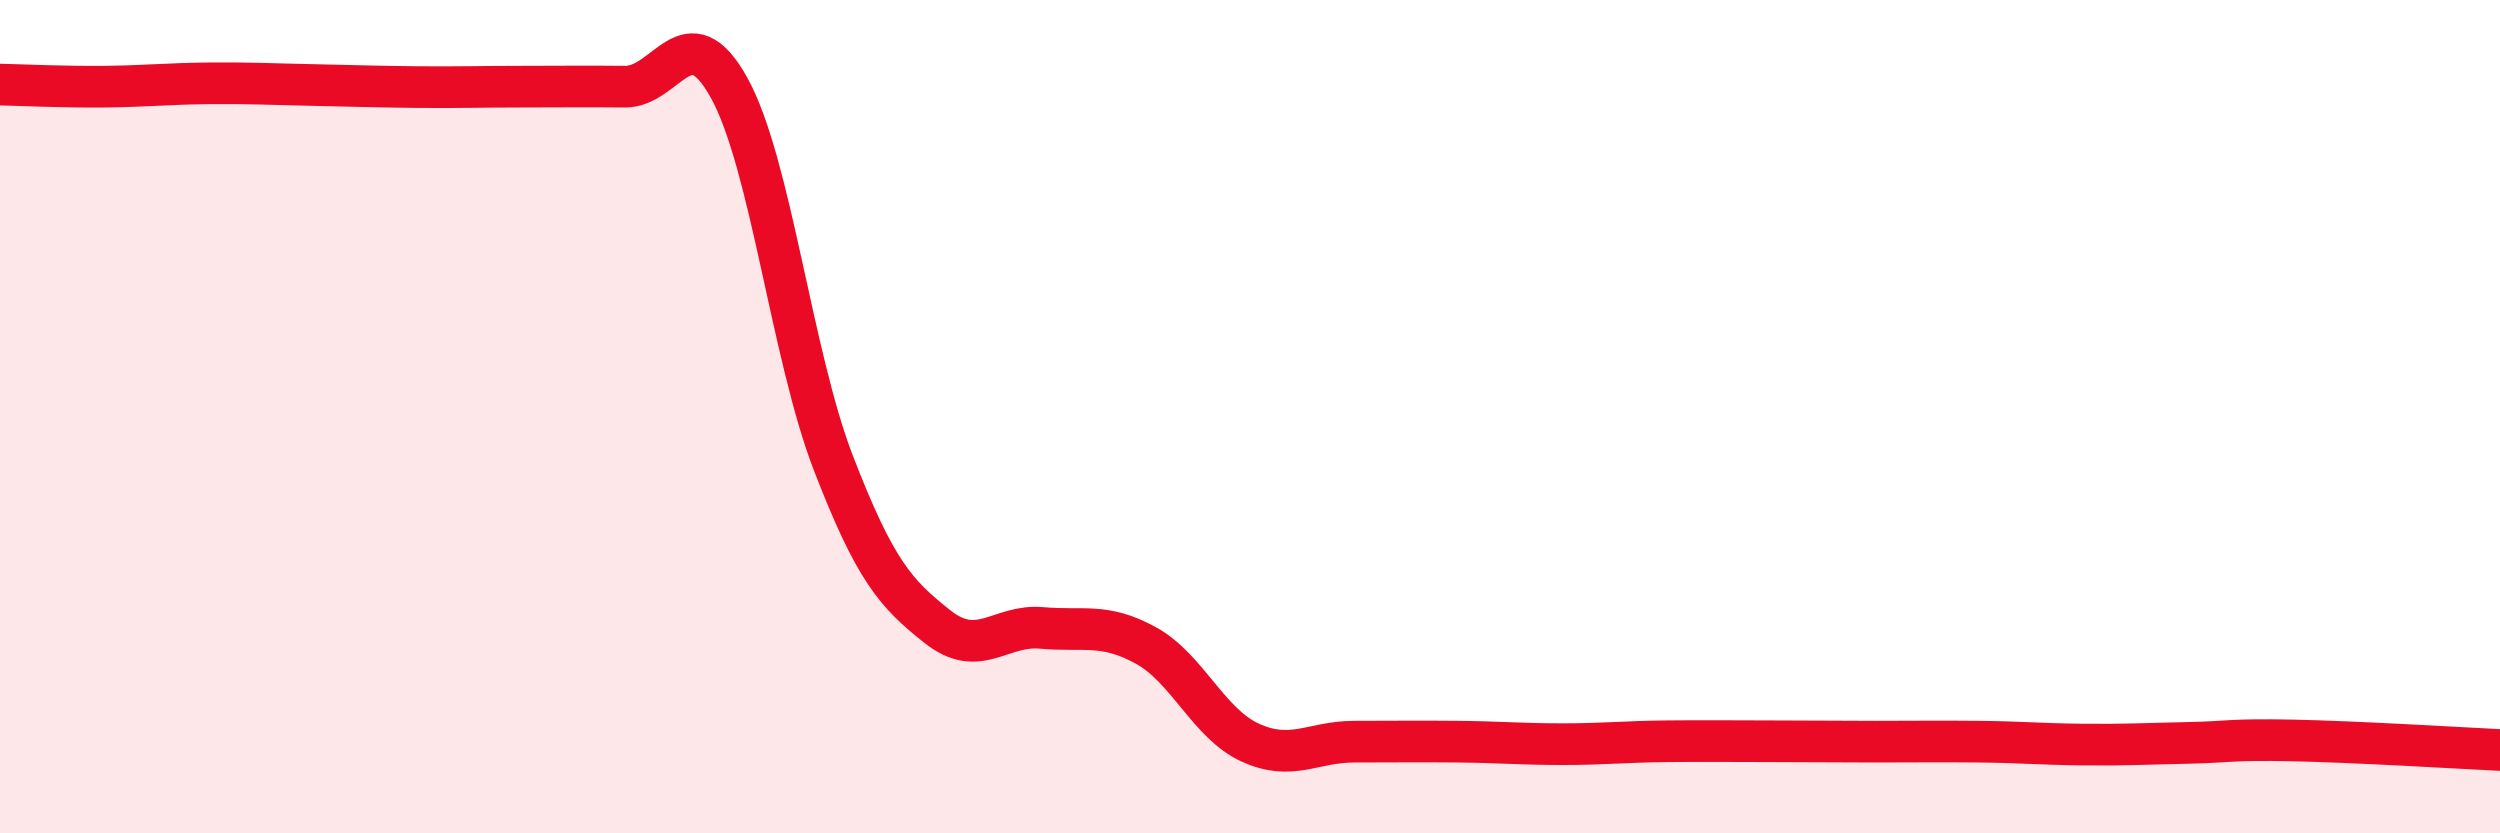
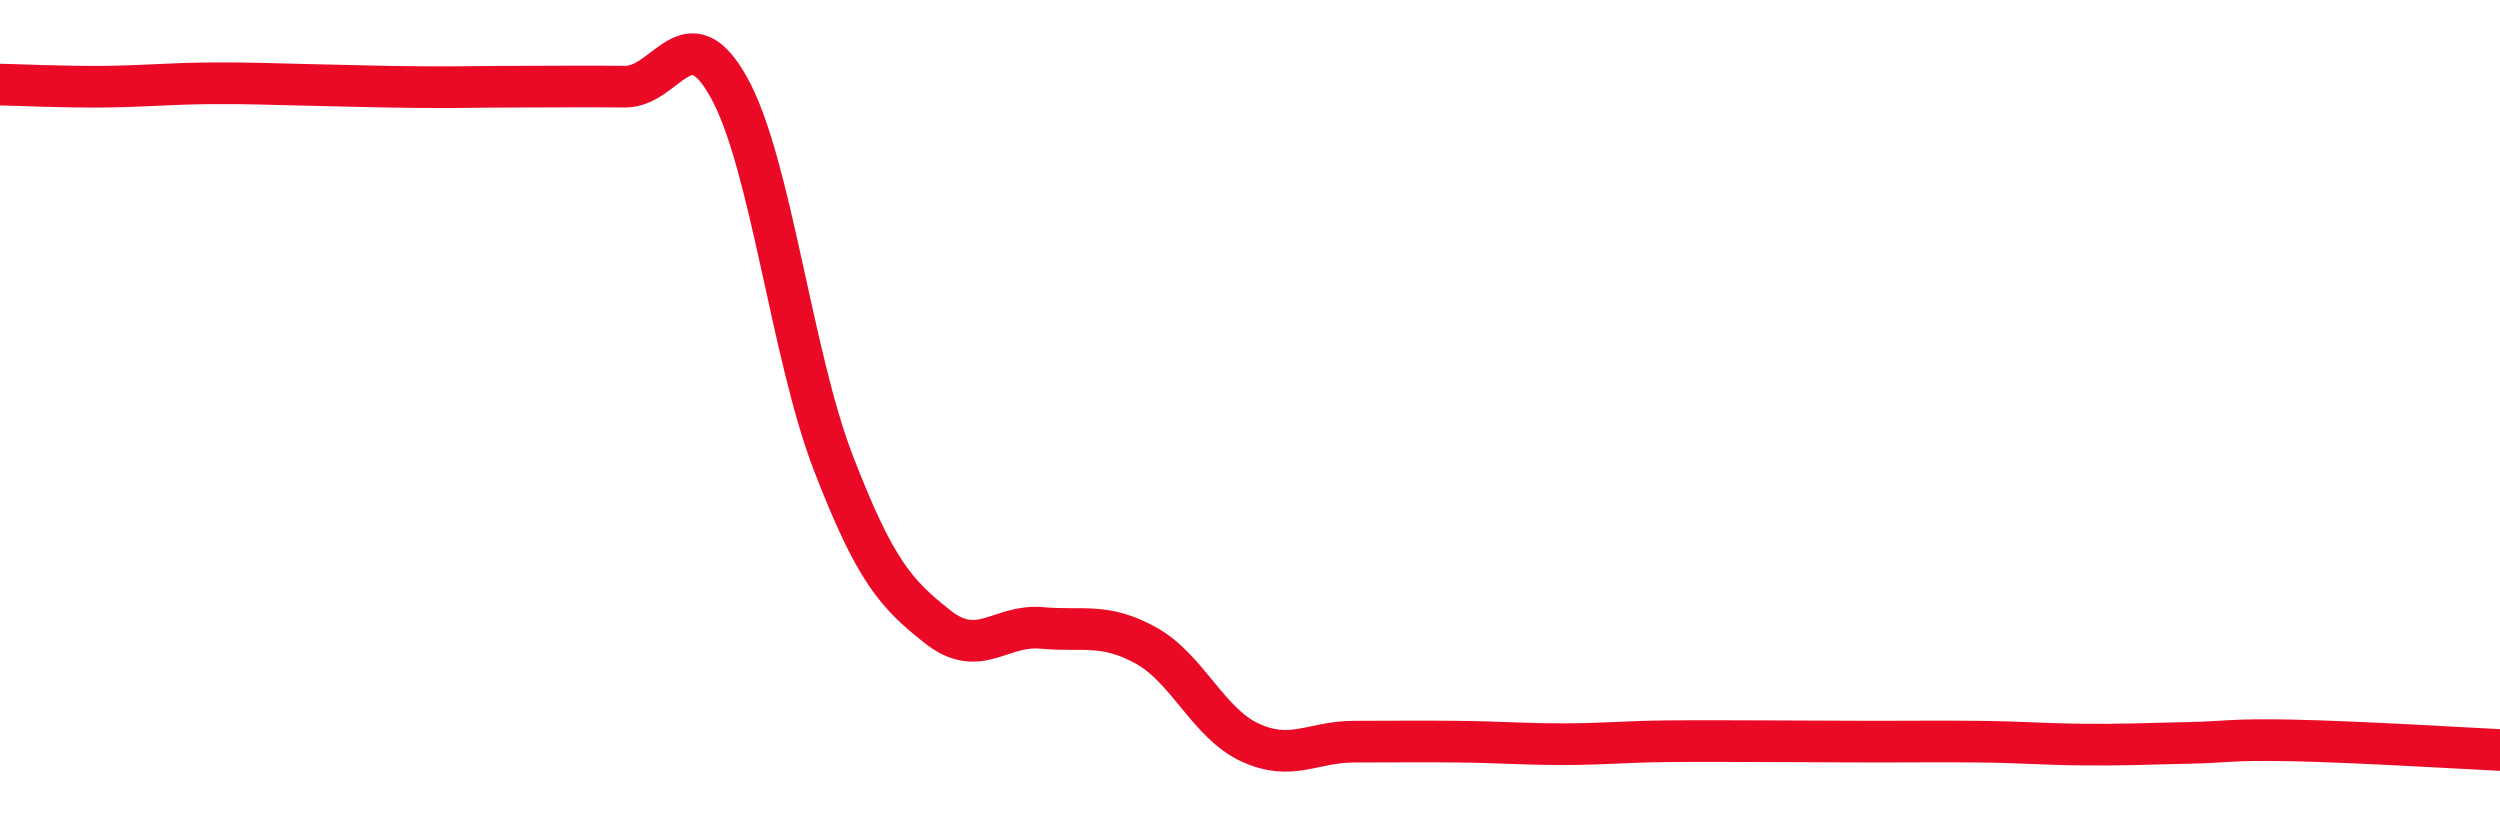
<svg xmlns="http://www.w3.org/2000/svg" width="60" height="20" viewBox="0 0 60 20">
-   <path d="M 0,2.03 C 0.5,2.04 1.5,2.09 2.5,2.08 C 3.5,2.07 4,2.01 5,2 C 6,1.99 6.5,2.02 7.5,2.04 C 8.5,2.06 9,2.08 10,2.09 C 11,2.1 11.5,2.08 12.5,2.08 C 13.5,2.08 14,2.07 15,2.08 C 16,2.09 16.5,0.3 17.5,2.11 C 18.5,3.92 19,8.52 20,11.11 C 21,13.7 21.5,14.25 22.5,15.04 C 23.5,15.83 24,14.98 25,15.07 C 26,15.16 26.5,14.94 27.5,15.49 C 28.5,16.04 29,17.36 30,17.82 C 31,18.28 31.5,17.8 32.5,17.8 C 33.5,17.8 34,17.79 35,17.8 C 36,17.81 36.5,17.86 37.5,17.86 C 38.5,17.86 39,17.8 40,17.79 C 41,17.78 41.5,17.79 42.5,17.79 C 43.5,17.79 44,17.8 45,17.8 C 46,17.8 46.5,17.79 47.5,17.8 C 48.5,17.81 49,17.86 50,17.87 C 51,17.88 51.5,17.85 52.5,17.83 C 53.5,17.81 53.5,17.74 55,17.77 C 56.5,17.8 59,17.95 60,18L60 20L0 20Z" fill="#EB0A25" opacity="0.1" stroke-linecap="round" stroke-linejoin="round" />
  <path d="M 0,2.03 C 0.5,2.04 1.5,2.09 2.5,2.08 C 3.5,2.07 4,2.01 5,2 C 6,1.99 6.5,2.02 7.5,2.04 C 8.5,2.06 9,2.08 10,2.09 C 11,2.1 11.5,2.08 12.5,2.08 C 13.5,2.08 14,2.07 15,2.08 C 16,2.09 16.5,0.3 17.5,2.11 C 18.5,3.92 19,8.52 20,11.11 C 21,13.7 21.5,14.25 22.5,15.04 C 23.5,15.83 24,14.98 25,15.07 C 26,15.16 26.5,14.94 27.5,15.49 C 28.5,16.04 29,17.36 30,17.82 C 31,18.28 31.5,17.8 32.5,17.8 C 33.5,17.8 34,17.79 35,17.8 C 36,17.81 36.5,17.86 37.5,17.86 C 38.5,17.86 39,17.8 40,17.79 C 41,17.78 41.5,17.79 42.5,17.79 C 43.5,17.79 44,17.8 45,17.8 C 46,17.8 46.5,17.79 47.5,17.8 C 48.5,17.81 49,17.86 50,17.87 C 51,17.88 51.5,17.85 52.5,17.83 C 53.5,17.81 53.5,17.74 55,17.77 C 56.5,17.8 59,17.95 60,18" stroke="#EB0A25" stroke-width="1" fill="none" stroke-linecap="round" stroke-linejoin="round" />
</svg>